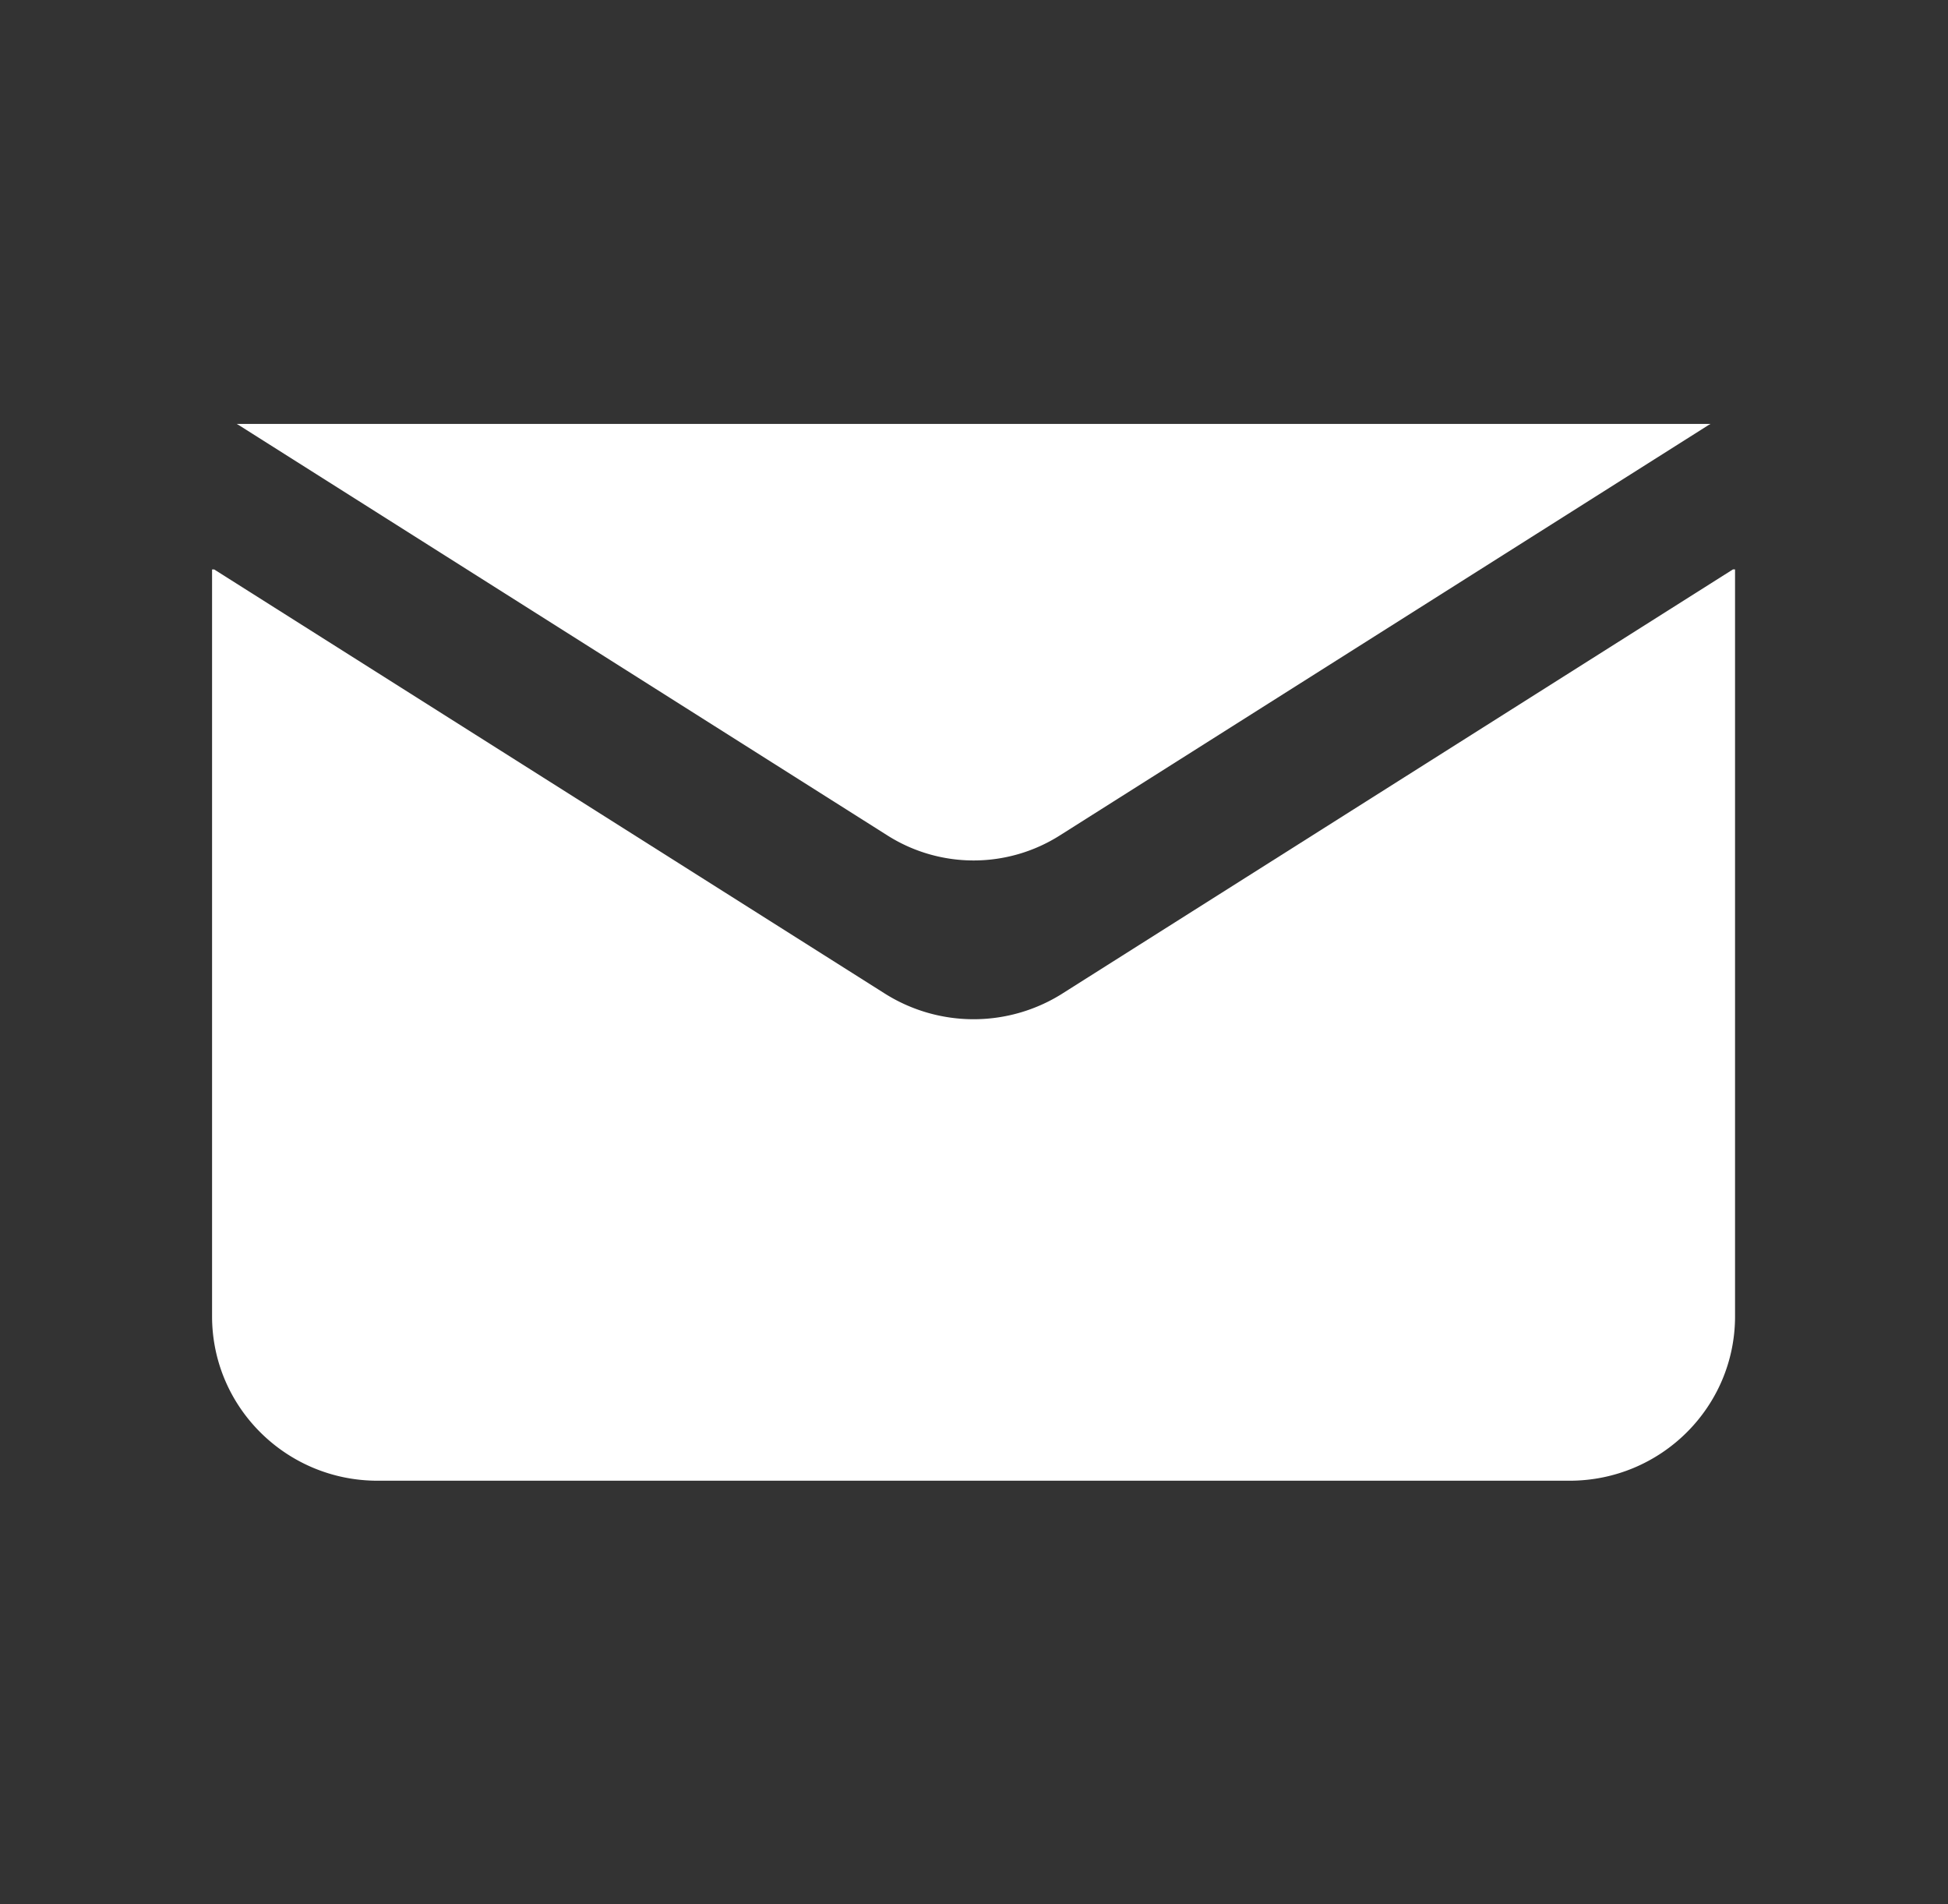
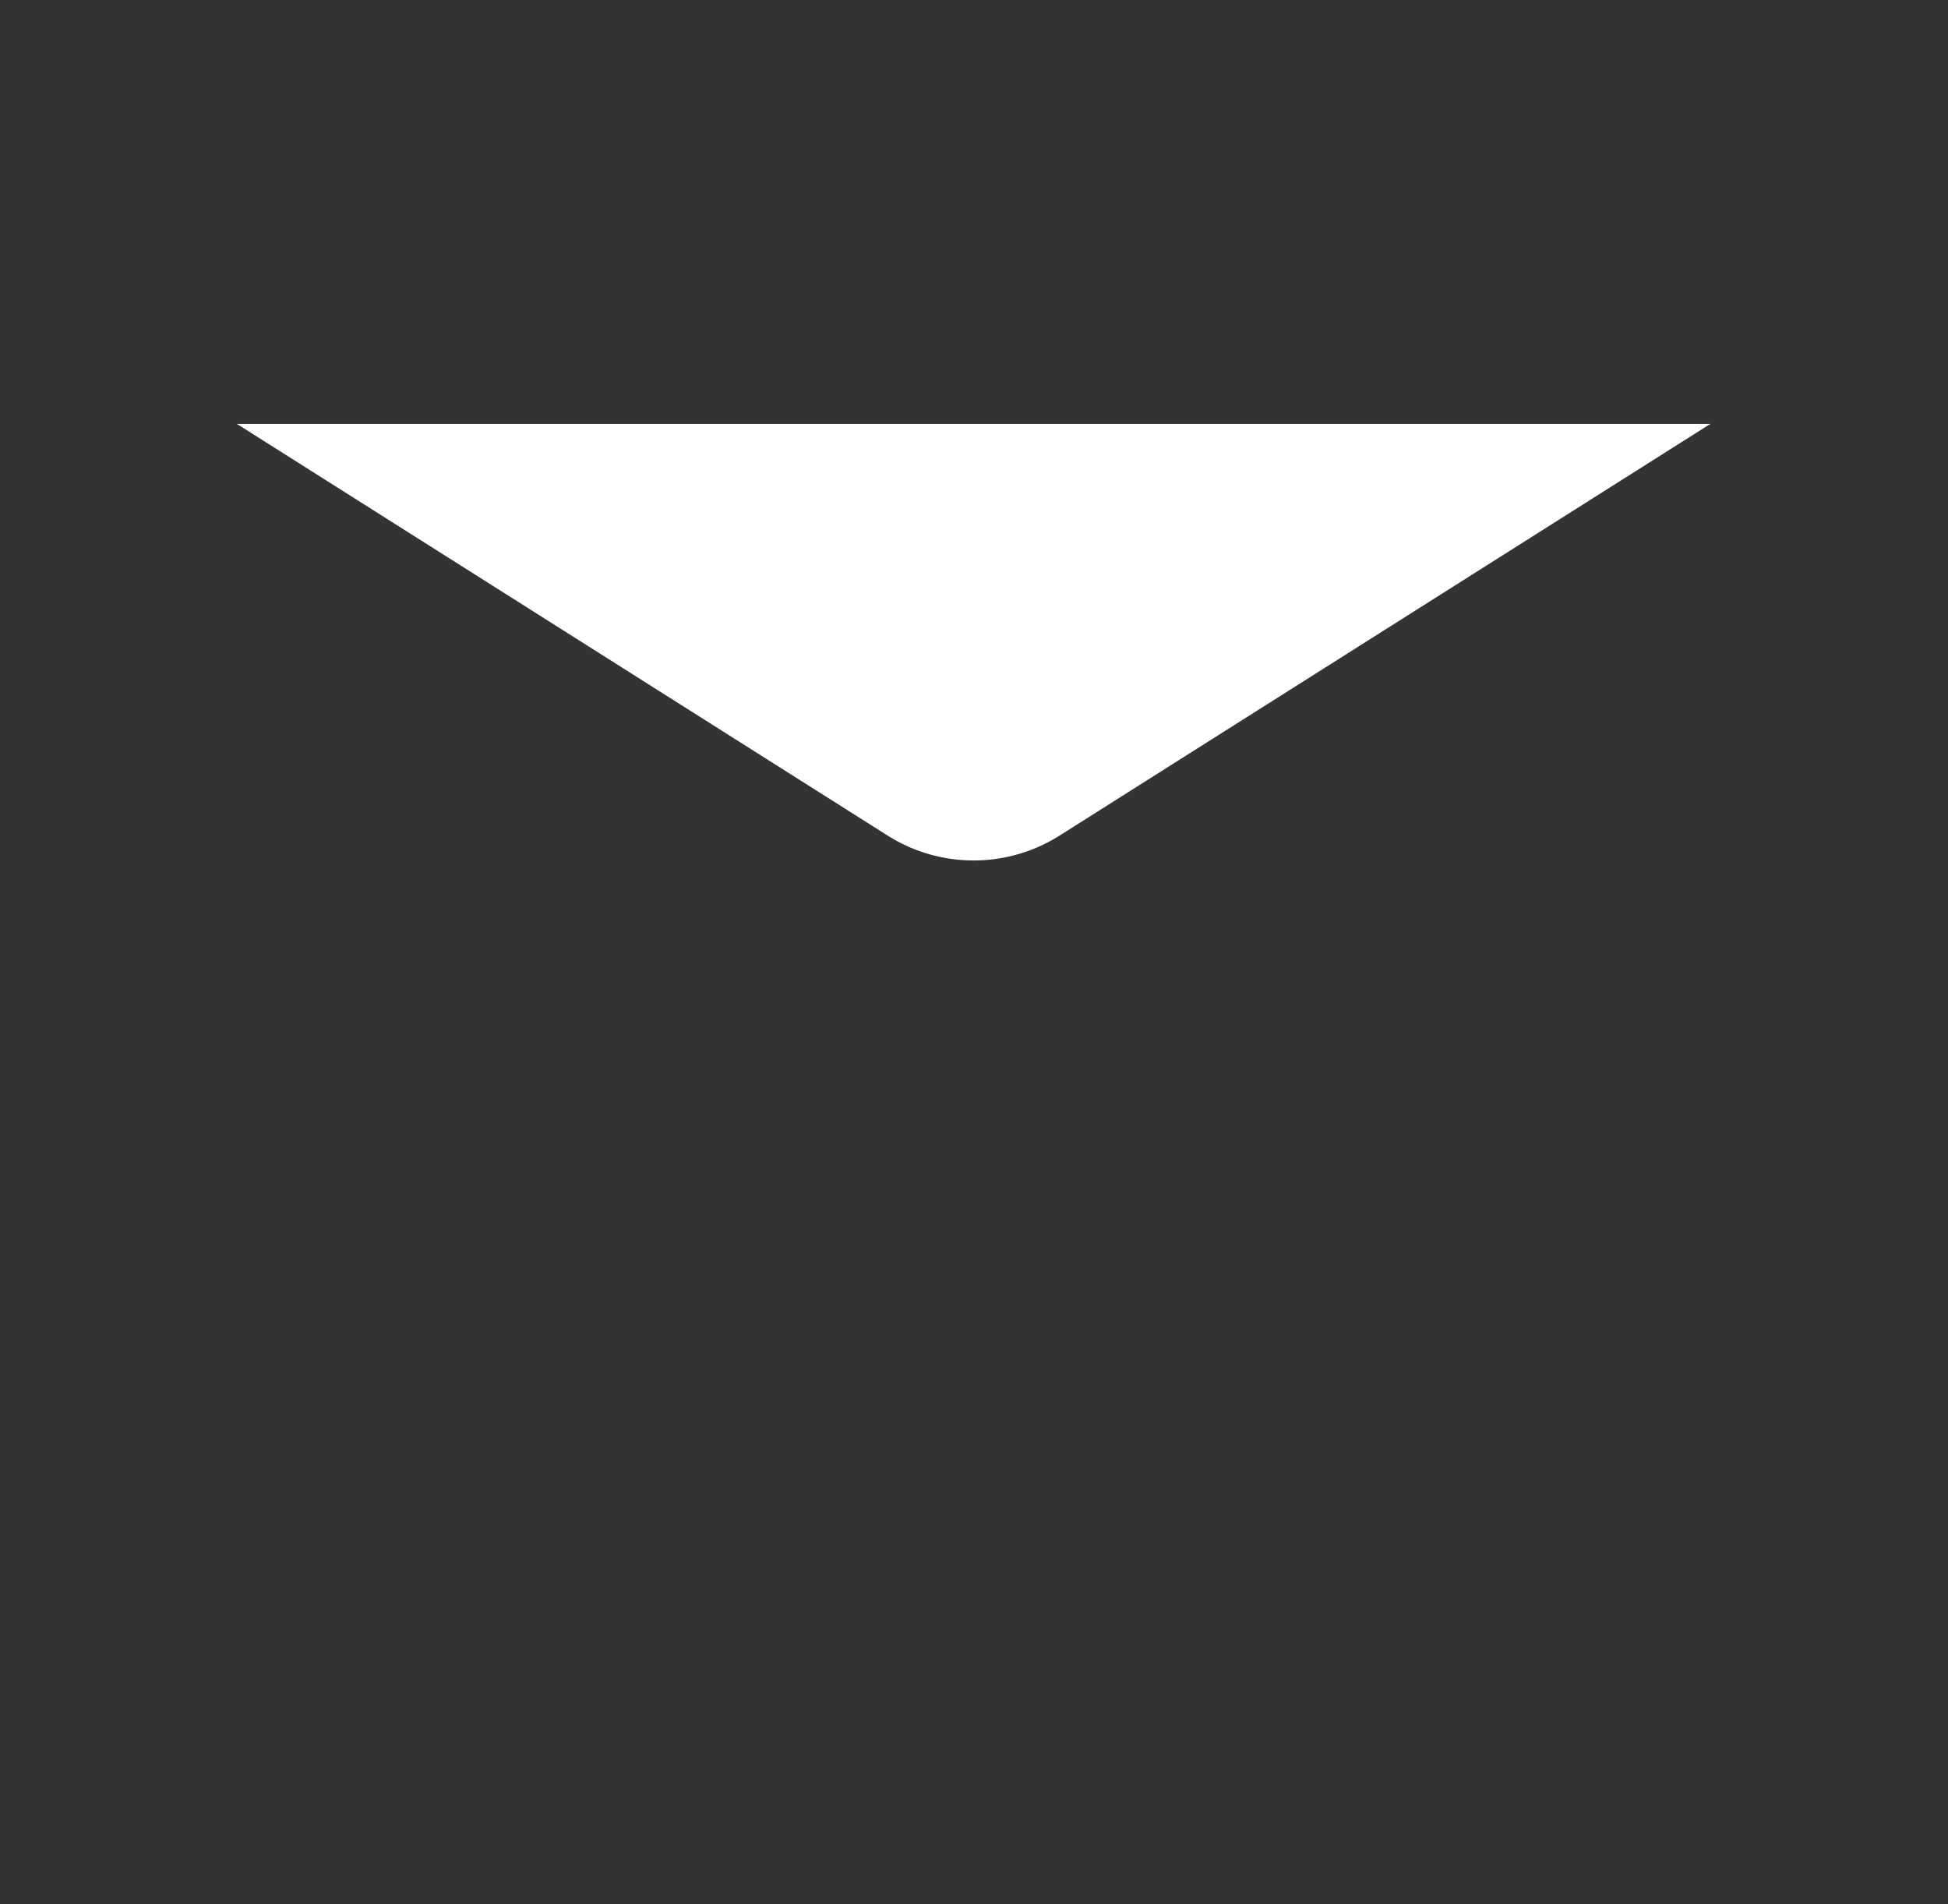
<svg xmlns="http://www.w3.org/2000/svg" viewBox="0 0 44 43" fill="none">
  <rect x="0" y="0" width="44" height="43" fill="#333333" stroke="none" />
-   <path d="M23.998 22.436a3.759 3.759 0 0 1-4.014 0L4.839 12.86H4.79v16.865c0 2.05 1.674 3.713 3.738 3.713h26.924c2.064 0 3.738-1.662 3.738-3.713V12.859h-.048l-15.145 9.577Z" fill="#fff" />
  <path d="m5.346 9.573.046.026 14.657 9.27a3.637 3.637 0 0 0 3.885 0l14.657-9.27.046-.026H5.346Z" fill="#fff" />
</svg>